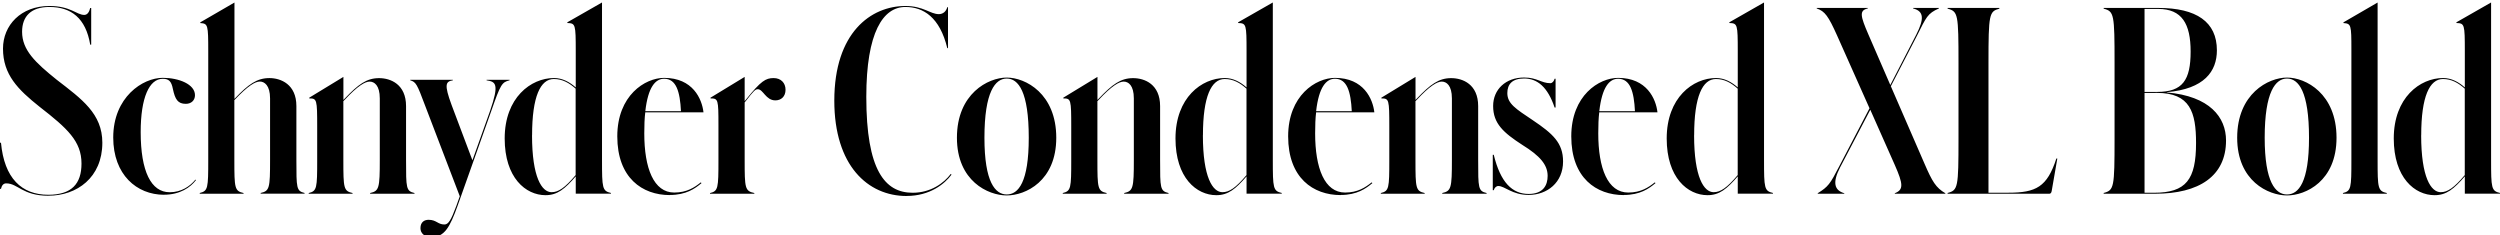
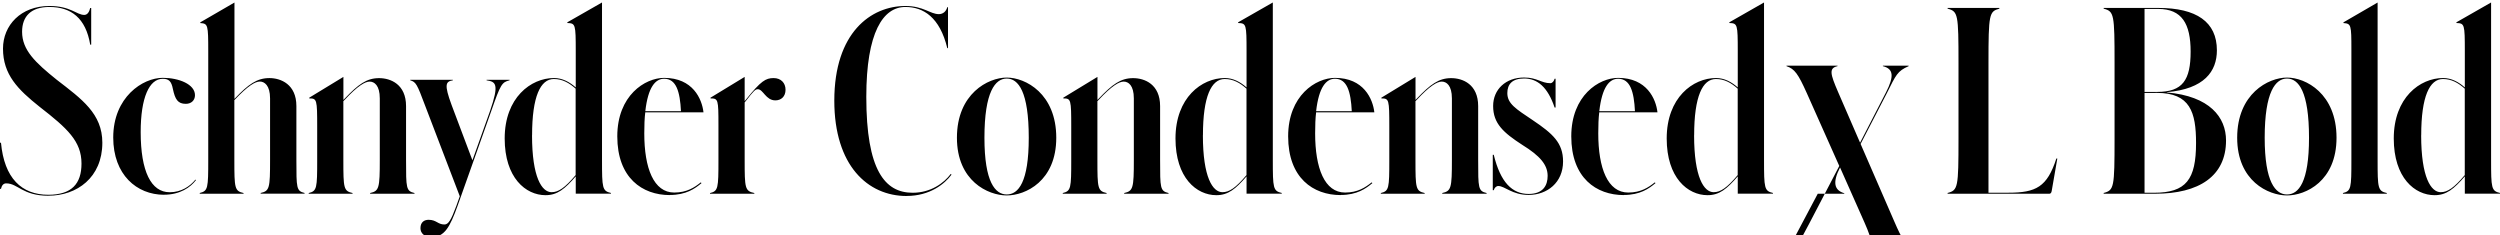
<svg xmlns="http://www.w3.org/2000/svg" width="484.416" height="45.6" viewBox="0 0 484.416 45.6" version="1.1">
-   <path d="M9.41,7.68 c5.47,0,10.42,3.5,10.42,10.27 c0,5.62,-3.98,8.45,-8.83,12.19 c-4.18,3.36,-6.72,5.76,-6.72,9.31 c0,3.02,1.78,4.8,5.28,4.8 c4.22,0,7.06,-2.16,7.92,-7.3 l0.19,0 l0,7.1 l-0.19,0 c-0.19,-0.82,-0.58,-1.34,-1.15,-1.34 c-1.49,0,-2.64,1.73,-6.77,1.73 c-5.52,0,-8.98,-3.74,-8.98,-8.26 c0,-5.04,2.88,-7.92,7.1,-11.28 c5.38,-4.18,8.11,-6.67,8.11,-10.99 c0,-3.94,-1.92,-6.05,-6.43,-6.05 c-5.18,0,-8.54,3.22,-9.17,10.08 l-0.19,0 l0,-8.93 l0.19,0 c0.14,0.67,0.48,1.06,1.01,1.06 c2.3,0,3.12,-2.4,8.21,-2.4 Z M31.78,7.87 c3.12,0,5.14,1.44,6.19,2.83 l-0.1,0.1 c-1.06,-1.3,-2.74,-2.45,-4.99,-2.45 c-3.6,0,-5.62,4.03,-5.62,11.66 c0,6.72,1.68,10.32,4.27,10.32 c1.2,0,1.68,-0.48,1.97,-1.97 c0.43,-2.02,0.96,-2.88,2.5,-2.88 c1.06,0,1.78,0.67,1.78,1.68 c0,2.11,-3.12,3.36,-6.24,3.36 c-3.89,0,-9.6,-3.74,-9.6,-11.57 c0,-7.2,4.56,-11.09,9.84,-11.09 Z M38.69,8.06 l8.5,0 l0,0.14 c-1.73,0.38,-1.78,0.96,-1.78,6.38 l0,11.62 l0.05,0.05 c2.59,2.74,3.98,3.55,4.9,3.55 c0.86,0,1.97,-0.72,1.97,-3.26 l0,-11.95 c0,-5.42,-0.1,-6,-1.82,-6.38 l0,-0.14 l8.5,0 l0,0.14 c-1.58,0.38,-1.58,0.96,-1.58,6.38 l0,10.46 c0,4.22,-3.02,5.42,-5.23,5.42 c-2.4,0,-4.08,-1.2,-6.72,-3.98 l-0.05,-0.05 l0,18.67 l-6.62,-3.84 l0,-0.14 c1.49,-0.1,1.54,-0.34,1.54,-5.47 l0,-21.07 c0,-5.42,-0.05,-6,-1.63,-6.38 Z M59.81,8.06 l8.5,0 l0,0.14 c-1.73,0.38,-1.78,0.96,-1.78,6.38 l0,11.42 l0.24,0.24 c2.54,2.74,3.98,3.55,4.85,3.55 c0.91,0,1.97,-0.72,1.97,-3.26 l0,-11.95 c0,-5.42,-0.14,-6,-1.87,-6.38 l0,-0.14 l8.59,0 l0,0.14 c-1.63,0.38,-1.63,0.96,-1.63,6.38 l0,10.46 c0,4.22,-2.98,5.42,-5.23,5.42 c-2.4,0,-4.03,-1.2,-6.67,-3.98 l-0.24,-0.24 l0,4.46 l-6.62,-4.03 l0,-0.14 c1.49,0,1.54,-0.19,1.54,-5.52 l0,-6.43 c0,-5.42,-0.05,-6,-1.63,-6.38 Z M83.62,-0.34 c2.5,0,3.55,1.92,5.04,6.05 l6.53,18.38 c1.82,5.23,2.06,5.57,3.55,5.95 l0,0.1 l-4.46,0 l0,-0.1 c1.78,-0.29,2.5,-0.67,0.67,-5.95 l-3.41,-9.55 l-4.03,10.7 c-1.49,4.03,-1.15,4.56,0.24,4.8 l0,0.1 l-8.26,0 l0,-0.1 c1.1,-0.34,1.3,-0.67,2.88,-4.9 l6.72,-17.57 l-0.67,-1.87 c-1.01,-2.74,-1.54,-3.6,-2.3,-3.6 c-1.3,0,-1.54,0.91,-3.07,0.91 c-0.82,0,-1.58,-0.43,-1.58,-1.63 c0,-0.96,0.77,-1.73,2.16,-1.73 Z M105.7,7.78 c2.3,0,3.74,1.2,5.86,3.65 l0,-3.36 l6.82,0 l0,0.14 c-1.68,0.38,-1.73,0.96,-1.73,6.38 l0,30.53 l-6.72,-3.84 l0,-0.14 c1.58,-0.05,1.63,-0.24,1.63,-5.47 l0,-7.01 c-1.2,1.06,-2.59,1.82,-4.22,1.82 c-4.46,0,-9.55,-3.79,-9.55,-11.71 c0,-7.63,4.08,-10.99,7.92,-10.99 Z M103.1,19.39 c0,7.54,1.63,10.9,4.22,10.9 c1.68,0,2.98,-0.77,4.22,-1.87 l0,-16.75 c-2.11,-2.5,-3.36,-3.31,-4.66,-3.31 c-1.87,0,-3.79,2.83,-3.79,11.04 Z M129.79,7.82 c3.17,0,4.9,1.25,6.14,2.3 l-0.14,0.14 c-1.2,-0.96,-2.69,-1.97,-5.14,-1.97 c-3.98,0,-5.81,4.7,-5.81,11.47 c0,1.58,0.05,2.93,0.19,4.08 l11.28,0 c-0.29,2.59,-2.06,6.67,-7.63,6.67 c-3.7,0,-9.07,-3.41,-9.07,-11.33 c0,-8.06,4.85,-11.38,10.18,-11.38 Z M128.69,30.34 c2.35,0,3.07,-2.5,3.26,-6.29 l-6.91,0 c0.53,4.7,1.97,6.29,3.65,6.29 Z M137.57,8.06 l8.59,0 l0,0.14 c-1.82,0.38,-1.87,0.96,-1.87,6.38 l0,11.18 l0.24,0.29 c1.49,1.92,1.82,2.26,2.3,2.26 c1.06,0,1.54,-2.16,3.41,-2.16 c1.1,0,1.97,0.72,1.97,2.06 c0,1.34,-0.91,2.26,-2.3,2.26 c-1.54,0,-2.45,-0.53,-5.38,-4.18 l-0.24,-0.29 l0,4.7 l-6.62,-4.03 l0,-0.14 c1.49,0,1.54,-0.19,1.54,-5.14 l0,-6.82 c0,-5.42,-0.05,-6,-1.63,-6.38 Z M175.68,7.63 c4.51,0,7.39,2.35,8.69,4.13 l-0.14,0.14 c-1.34,-1.78,-3.89,-3.65,-7.39,-3.65 c-5.38,0,-8.98,4.37,-8.98,18.58 c0,12.53,3.26,17.42,7.58,17.42 c3.5,0,6.67,-2.02,8.11,-7.97 l0.14,0 l0,7.92 l-0.14,0 c-0.24,-0.86,-0.86,-1.34,-1.63,-1.34 c-1.68,0,-2.98,1.58,-6.48,1.58 c-6.67,0,-13.78,-5.14,-13.78,-18.34 c0,-12.58,6.48,-18.48,14.02,-18.48 Z M195.07,7.73 c3.65,0,9.6,2.78,9.6,11.18 c0,8.54,-5.95,11.66,-9.6,11.66 c-3.6,0,-9.65,-3.12,-9.65,-11.66 c0,-8.4,6.05,-11.18,9.65,-11.18 Z M195.07,7.92 c-2.21,0,-4.32,2.35,-4.32,10.99 c0,8.93,2.11,11.47,4.32,11.47 c2.26,0,4.27,-2.54,4.27,-11.47 c0,-8.64,-2.02,-10.99,-4.27,-10.99 Z M205.92,8.06 l8.5,0 l0,0.14 c-1.73,0.38,-1.78,0.96,-1.78,6.38 l0,11.42 l0.24,0.24 c2.54,2.74,3.98,3.55,4.85,3.55 c0.91,0,1.97,-0.72,1.97,-3.26 l0,-11.95 c0,-5.42,-0.14,-6,-1.87,-6.38 l0,-0.14 l8.59,0 l0,0.14 c-1.63,0.38,-1.63,0.96,-1.63,6.38 l0,10.46 c0,4.22,-2.98,5.42,-5.23,5.42 c-2.4,0,-4.03,-1.2,-6.67,-3.98 l-0.24,-0.24 l0,4.46 l-6.62,-4.03 l0,-0.14 c1.49,0,1.54,-0.19,1.54,-5.52 l0,-6.43 c0,-5.42,-0.05,-6,-1.63,-6.38 Z M235.68,7.78 c2.3,0,3.74,1.2,5.86,3.65 l0,-3.36 l6.82,0 l0,0.14 c-1.68,0.38,-1.73,0.96,-1.73,6.38 l0,30.53 l-6.72,-3.84 l0,-0.14 c1.58,-0.05,1.63,-0.24,1.63,-5.47 l0,-7.01 c-1.2,1.06,-2.59,1.82,-4.22,1.82 c-4.46,0,-9.55,-3.79,-9.55,-11.71 c0,-7.63,4.08,-10.99,7.92,-10.99 Z M233.09,19.39 c0,7.54,1.63,10.9,4.22,10.9 c1.68,0,2.98,-0.77,4.22,-1.87 l0,-16.75 c-2.11,-2.5,-3.36,-3.31,-4.66,-3.31 c-1.87,0,-3.79,2.83,-3.79,11.04 Z M259.78,7.82 c3.17,0,4.9,1.25,6.14,2.3 l-0.14,0.14 c-1.2,-0.96,-2.69,-1.97,-5.14,-1.97 c-3.98,0,-5.81,4.7,-5.81,11.47 c0,1.58,0.05,2.93,0.19,4.08 l11.28,0 c-0.29,2.59,-2.06,6.67,-7.63,6.67 c-3.7,0,-9.07,-3.41,-9.07,-11.33 c0,-8.06,4.85,-11.38,10.18,-11.38 Z M258.67,30.34 c2.35,0,3.07,-2.5,3.26,-6.29 l-6.91,0 c0.53,4.7,1.97,6.29,3.65,6.29 Z M267.55,8.06 l8.5,0 l0,0.14 c-1.73,0.38,-1.78,0.96,-1.78,6.38 l0,11.42 l0.24,0.24 c2.54,2.74,3.98,3.55,4.85,3.55 c0.91,0,1.97,-0.72,1.97,-3.26 l0,-11.95 c0,-5.42,-0.14,-6,-1.87,-6.38 l0,-0.14 l8.59,0 l0,0.14 c-1.63,0.38,-1.63,0.96,-1.63,6.38 l0,10.46 c0,4.22,-2.98,5.42,-5.23,5.42 c-2.4,0,-4.03,-1.2,-6.67,-3.98 l-0.24,-0.24 l0,4.46 l-6.62,-4.03 l0,-0.14 c1.49,0,1.54,-0.19,1.54,-5.52 l0,-6.43 c0,-5.42,-0.05,-6,-1.63,-6.38 Z M296.21,8.02 c-3.22,0,-5.47,2.26,-6.77,7.58 l-0.19,0 l0,-6.86 l0.19,0 c0.1,0.43,0.48,0.82,0.86,0.82 c1.3,0,2.69,-1.73,5.9,-1.73 c3.6,0,6.67,2.4,6.67,6.48 c0,3.6,-1.97,5.38,-5.9,8.02 c-3.22,2.16,-4.9,3.17,-4.9,5.23 c0,1.73,0.96,2.83,3.26,2.83 c2.54,0,4.56,-1.63,5.9,-5.62 l0.19,0 l0,5.57 l-0.19,0 c-0.1,-0.43,-0.43,-0.86,-0.82,-0.86 c-1.78,0,-2.54,1.1,-5.09,1.1 c-3.55,0,-6,-2.3,-6,-5.52 c0,-3.41,2.02,-5.18,5.66,-7.54 c3.41,-2.11,4.9,-3.84,4.9,-6 c0,-1.78,-0.82,-3.5,-3.7,-3.5 Z M314.64,7.82 c3.17,0,4.9,1.25,6.14,2.3 l-0.14,0.14 c-1.2,-0.96,-2.69,-1.97,-5.14,-1.97 c-3.98,0,-5.81,4.7,-5.81,11.47 c0,1.58,0.05,2.93,0.19,4.08 l11.28,0 c-0.29,2.59,-2.06,6.67,-7.63,6.67 c-3.7,0,-9.07,-3.41,-9.07,-11.33 c0,-8.06,4.85,-11.38,10.18,-11.38 Z M313.54,30.34 c2.35,0,3.07,-2.5,3.26,-6.29 l-6.91,0 c0.53,4.7,1.97,6.29,3.65,6.29 Z M330.86,7.78 c2.3,0,3.74,1.2,5.86,3.65 l0,-3.36 l6.82,0 l0,0.14 c-1.68,0.38,-1.73,0.96,-1.73,6.38 l0,30.53 l-6.72,-3.84 l0,-0.14 c1.58,-0.05,1.63,-0.24,1.63,-5.47 l0,-7.01 c-1.2,1.06,-2.59,1.82,-4.22,1.82 c-4.46,0,-9.55,-3.79,-9.55,-11.71 c0,-7.63,4.08,-10.99,7.92,-10.99 Z M328.27,19.39 c0,7.54,1.63,10.9,4.22,10.9 c1.68,0,2.98,-0.77,4.22,-1.87 l0,-16.75 c-2.11,-2.5,-3.36,-3.31,-4.66,-3.31 c-1.87,0,-3.79,2.83,-3.79,11.04 Z M352.22,8.06 l5.14,0 l0,0.1 c-1.97,0.58,-2.3,2.11,-0.82,4.99 l5.86,11.18 l4.75,-10.7 c1.63,-3.7,1.73,-4.8,0,-5.47 l0,-0.1 l9.79,0 l0,0.1 c-1.82,1.06,-2.54,2.26,-4.03,5.71 l-6.53,15.02 l5.09,9.84 c1.78,3.55,2.02,4.27,4.22,5.23 l0,0.1 l-4.99,0 l0,-0.1 c2.11,-0.53,2.16,-2.02,0.62,-5.04 l-5.04,-9.79 l-4.27,9.84 c-1.49,3.46,-1.82,4.61,-0.1,4.99 l0,0.1 l-9.89,0 l0,-0.1 c1.58,-0.53,2.26,-1.49,3.94,-5.23 l6.29,-14.11 l-5.86,-11.23 c-1.78,-3.46,-2.16,-3.98,-4.18,-5.23 Z M377.38,8.06 l19.63,0 c0.19,0,0.43,0,0.53,0.48 l1.1,6.34 l-0.19,0 c-1.78,-5.52,-3.94,-6.62,-9.31,-6.62 l-3.84,0 l0,25.15 c0,9.46,0.14,9.98,2.11,10.51 l0,0.14 l-10.03,0 l0,-0.14 c2.02,-0.53,2.11,-1.06,2.11,-10.51 l0,-14.69 c0,-9.46,-0.1,-9.98,-2.11,-10.51 Z M407.62,8.06 l9.98,0 c8.5,0,13.73,3.41,13.73,10.32 c0,4.51,-3.17,8.59,-11.47,9.31 l0,0.05 c7.25,0.62,9.7,4.03,9.7,8.11 c0,5.52,-3.98,8.21,-11.33,8.21 l-10.61,0 l0,-0.14 c2.02,-0.53,2.11,-1.06,2.11,-10.51 l0,-14.69 c0,-9.46,-0.1,-9.98,-2.11,-10.51 Z M418.18,43.87 c4.61,0,6.29,-2.88,6.29,-8.26 c0,-5.52,-1.54,-7.82,-6.48,-7.82 l-2.45,0 l0,16.08 Z M417.94,27.6 c6.43,0,7.58,-3.74,7.58,-9.7 c0,-7.1,-1.92,-9.65,-8.16,-9.65 l-1.82,0 l0,19.34 Z M443.14,7.73 c3.65,0,9.6,2.78,9.6,11.18 c0,8.54,-5.95,11.66,-9.6,11.66 c-3.6,0,-9.65,-3.12,-9.65,-11.66 c0,-8.4,6.05,-11.18,9.65,-11.18 Z M443.14,7.92 c-2.21,0,-4.32,2.35,-4.32,10.99 c0,8.93,2.11,11.47,4.32,11.47 c2.26,0,4.27,-2.54,4.27,-11.47 c0,-8.64,-2.02,-10.99,-4.27,-10.99 Z M453.98,8.06 l8.5,0 l0,0.14 c-1.73,0.38,-1.78,0.96,-1.78,6.38 l0,30.53 l-6.62,-3.84 l0,-0.14 c1.49,-0.1,1.54,-0.34,1.54,-5.09 l0,-21.46 c0,-5.42,-0.05,-6,-1.63,-6.38 Z M471.74,7.78 c2.3,0,3.74,1.2,5.86,3.65 l0,-3.36 l6.82,0 l0,0.14 c-1.68,0.38,-1.73,0.96,-1.73,6.38 l0,30.53 l-6.72,-3.84 l0,-0.14 c1.58,-0.05,1.63,-0.24,1.63,-5.47 l0,-7.01 c-1.2,1.06,-2.59,1.82,-4.22,1.82 c-4.46,0,-9.55,-3.79,-9.55,-11.71 c0,-7.63,4.08,-10.99,7.92,-10.99 Z M469.15,19.39 c0,7.54,1.63,10.9,4.22,10.9 c1.68,0,2.98,-0.77,4.22,-1.87 l0,-16.75 c-2.11,-2.5,-3.36,-3.31,-4.66,-3.31 c-1.87,0,-3.79,2.83,-3.79,11.04 Z M469.15,19.39" fill="rgb(0,0,0)" transform="matrix(1,0,0,-1,0.0,45.6)" />
+   <path d="M9.41,7.68 c5.47,0,10.42,3.5,10.42,10.27 c0,5.62,-3.98,8.45,-8.83,12.19 c-4.18,3.36,-6.72,5.76,-6.72,9.31 c0,3.02,1.78,4.8,5.28,4.8 c4.22,0,7.06,-2.16,7.92,-7.3 l0.19,0 l0,7.1 l-0.19,0 c-0.19,-0.82,-0.58,-1.34,-1.15,-1.34 c-1.49,0,-2.64,1.73,-6.77,1.73 c-5.52,0,-8.98,-3.74,-8.98,-8.26 c0,-5.04,2.88,-7.92,7.1,-11.28 c5.38,-4.18,8.11,-6.67,8.11,-10.99 c0,-3.94,-1.92,-6.05,-6.43,-6.05 c-5.18,0,-8.54,3.22,-9.17,10.08 l-0.19,0 l0,-8.93 l0.19,0 c0.14,0.67,0.48,1.06,1.01,1.06 c2.3,0,3.12,-2.4,8.21,-2.4 Z M31.78,7.87 c3.12,0,5.14,1.44,6.19,2.83 l-0.1,0.1 c-1.06,-1.3,-2.74,-2.45,-4.99,-2.45 c-3.6,0,-5.62,4.03,-5.62,11.66 c0,6.72,1.68,10.32,4.27,10.32 c1.2,0,1.68,-0.48,1.97,-1.97 c0.43,-2.02,0.96,-2.88,2.5,-2.88 c1.06,0,1.78,0.67,1.78,1.68 c0,2.11,-3.12,3.36,-6.24,3.36 c-3.89,0,-9.6,-3.74,-9.6,-11.57 c0,-7.2,4.56,-11.09,9.84,-11.09 Z M38.69,8.06 l8.5,0 l0,0.14 c-1.73,0.38,-1.78,0.96,-1.78,6.38 l0,11.62 l0.05,0.05 c2.59,2.74,3.98,3.55,4.9,3.55 c0.86,0,1.97,-0.72,1.97,-3.26 l0,-11.95 c0,-5.42,-0.1,-6,-1.82,-6.38 l0,-0.14 l8.5,0 l0,0.14 c-1.58,0.38,-1.58,0.96,-1.58,6.38 l0,10.46 c0,4.22,-3.02,5.42,-5.23,5.42 c-2.4,0,-4.08,-1.2,-6.72,-3.98 l-0.05,-0.05 l0,18.67 l-6.62,-3.84 l0,-0.14 c1.49,-0.1,1.54,-0.34,1.54,-5.47 l0,-21.07 c0,-5.42,-0.05,-6,-1.63,-6.38 Z M59.81,8.06 l8.5,0 l0,0.14 c-1.73,0.38,-1.78,0.96,-1.78,6.38 l0,11.42 l0.24,0.24 c2.54,2.74,3.98,3.55,4.85,3.55 c0.91,0,1.97,-0.72,1.97,-3.26 l0,-11.95 c0,-5.42,-0.14,-6,-1.87,-6.38 l0,-0.14 l8.59,0 l0,0.14 c-1.63,0.38,-1.63,0.96,-1.63,6.38 l0,10.46 c0,4.22,-2.98,5.42,-5.23,5.42 c-2.4,0,-4.03,-1.2,-6.67,-3.98 l-0.24,-0.24 l0,4.46 l-6.62,-4.03 l0,-0.14 c1.49,0,1.54,-0.19,1.54,-5.52 l0,-6.43 c0,-5.42,-0.05,-6,-1.63,-6.38 Z M83.62,-0.34 c2.5,0,3.55,1.92,5.04,6.05 l6.53,18.38 c1.82,5.23,2.06,5.57,3.55,5.95 l0,0.1 l-4.46,0 l0,-0.1 c1.78,-0.29,2.5,-0.67,0.67,-5.95 l-3.41,-9.55 l-4.03,10.7 c-1.49,4.03,-1.15,4.56,0.24,4.8 l0,0.1 l-8.26,0 l0,-0.1 c1.1,-0.34,1.3,-0.67,2.88,-4.9 l6.72,-17.57 l-0.67,-1.87 c-1.01,-2.74,-1.54,-3.6,-2.3,-3.6 c-1.3,0,-1.54,0.91,-3.07,0.91 c-0.82,0,-1.58,-0.43,-1.58,-1.63 c0,-0.96,0.77,-1.73,2.16,-1.73 Z M105.7,7.78 c2.3,0,3.74,1.2,5.86,3.65 l0,-3.36 l6.82,0 l0,0.14 c-1.68,0.38,-1.73,0.96,-1.73,6.38 l0,30.53 l-6.72,-3.84 l0,-0.14 c1.58,-0.05,1.63,-0.24,1.63,-5.47 l0,-7.01 c-1.2,1.06,-2.59,1.82,-4.22,1.82 c-4.46,0,-9.55,-3.79,-9.55,-11.71 c0,-7.63,4.08,-10.99,7.92,-10.99 Z M103.1,19.39 c0,7.54,1.63,10.9,4.22,10.9 c1.68,0,2.98,-0.77,4.22,-1.87 l0,-16.75 c-2.11,-2.5,-3.36,-3.31,-4.66,-3.31 c-1.87,0,-3.79,2.83,-3.79,11.04 Z M129.79,7.82 c3.17,0,4.9,1.25,6.14,2.3 l-0.14,0.14 c-1.2,-0.96,-2.69,-1.97,-5.14,-1.97 c-3.98,0,-5.81,4.7,-5.81,11.47 c0,1.58,0.05,2.93,0.19,4.08 l11.28,0 c-0.29,2.59,-2.06,6.67,-7.63,6.67 c-3.7,0,-9.07,-3.41,-9.07,-11.33 c0,-8.06,4.85,-11.38,10.18,-11.38 Z M128.69,30.34 c2.35,0,3.07,-2.5,3.26,-6.29 l-6.91,0 c0.53,4.7,1.97,6.29,3.65,6.29 Z M137.57,8.06 l8.59,0 l0,0.14 c-1.82,0.38,-1.87,0.96,-1.87,6.38 l0,11.18 l0.24,0.29 c1.49,1.92,1.82,2.26,2.3,2.26 c1.06,0,1.54,-2.16,3.41,-2.16 c1.1,0,1.97,0.72,1.97,2.06 c0,1.34,-0.91,2.26,-2.3,2.26 c-1.54,0,-2.45,-0.53,-5.38,-4.18 l-0.24,-0.29 l0,4.7 l-6.62,-4.03 l0,-0.14 c1.49,0,1.54,-0.19,1.54,-5.14 l0,-6.82 c0,-5.42,-0.05,-6,-1.63,-6.38 Z M175.68,7.63 c4.51,0,7.39,2.35,8.69,4.13 l-0.14,0.14 c-1.34,-1.78,-3.89,-3.65,-7.39,-3.65 c-5.38,0,-8.98,4.37,-8.98,18.58 c0,12.53,3.26,17.42,7.58,17.42 c3.5,0,6.67,-2.02,8.11,-7.97 l0.14,0 l0,7.92 l-0.14,0 c-0.24,-0.86,-0.86,-1.34,-1.63,-1.34 c-1.68,0,-2.98,1.58,-6.48,1.58 c-6.67,0,-13.78,-5.14,-13.78,-18.34 c0,-12.58,6.48,-18.48,14.02,-18.48 Z M195.07,7.73 c3.65,0,9.6,2.78,9.6,11.18 c0,8.54,-5.95,11.66,-9.6,11.66 c-3.6,0,-9.65,-3.12,-9.65,-11.66 c0,-8.4,6.05,-11.18,9.65,-11.18 Z M195.07,7.92 c-2.21,0,-4.32,2.35,-4.32,10.99 c0,8.93,2.11,11.47,4.32,11.47 c2.26,0,4.27,-2.54,4.27,-11.47 c0,-8.64,-2.02,-10.99,-4.27,-10.99 Z M205.92,8.06 l8.5,0 l0,0.14 c-1.73,0.38,-1.78,0.96,-1.78,6.38 l0,11.42 l0.24,0.24 c2.54,2.74,3.98,3.55,4.85,3.55 c0.91,0,1.97,-0.72,1.97,-3.26 l0,-11.95 c0,-5.42,-0.14,-6,-1.87,-6.38 l0,-0.14 l8.59,0 l0,0.14 c-1.63,0.38,-1.63,0.96,-1.63,6.38 l0,10.46 c0,4.22,-2.98,5.42,-5.23,5.42 c-2.4,0,-4.03,-1.2,-6.67,-3.98 l-0.24,-0.24 l0,4.46 l-6.62,-4.03 l0,-0.14 c1.49,0,1.54,-0.19,1.54,-5.52 l0,-6.43 c0,-5.42,-0.05,-6,-1.63,-6.38 Z M235.68,7.78 c2.3,0,3.74,1.2,5.86,3.65 l0,-3.36 l6.82,0 l0,0.14 c-1.68,0.38,-1.73,0.96,-1.73,6.38 l0,30.53 l-6.72,-3.84 l0,-0.14 c1.58,-0.05,1.63,-0.24,1.63,-5.47 l0,-7.01 c-1.2,1.06,-2.59,1.82,-4.22,1.82 c-4.46,0,-9.55,-3.79,-9.55,-11.71 c0,-7.63,4.08,-10.99,7.92,-10.99 Z M233.09,19.39 c0,7.54,1.63,10.9,4.22,10.9 c1.68,0,2.98,-0.77,4.22,-1.87 l0,-16.75 c-2.11,-2.5,-3.36,-3.31,-4.66,-3.31 c-1.87,0,-3.79,2.83,-3.79,11.04 Z M259.78,7.82 c3.17,0,4.9,1.25,6.14,2.3 l-0.14,0.14 c-1.2,-0.96,-2.69,-1.97,-5.14,-1.97 c-3.98,0,-5.81,4.7,-5.81,11.47 c0,1.58,0.05,2.93,0.19,4.08 l11.28,0 c-0.29,2.59,-2.06,6.67,-7.63,6.67 c-3.7,0,-9.07,-3.41,-9.07,-11.33 c0,-8.06,4.85,-11.38,10.18,-11.38 Z M258.67,30.34 c2.35,0,3.07,-2.5,3.26,-6.29 l-6.91,0 c0.53,4.7,1.97,6.29,3.65,6.29 Z M267.55,8.06 l8.5,0 l0,0.14 c-1.73,0.38,-1.78,0.96,-1.78,6.38 l0,11.42 l0.24,0.24 c2.54,2.74,3.98,3.55,4.85,3.55 c0.91,0,1.97,-0.72,1.97,-3.26 l0,-11.95 c0,-5.42,-0.14,-6,-1.87,-6.38 l0,-0.14 l8.59,0 l0,0.14 c-1.63,0.38,-1.63,0.96,-1.63,6.38 l0,10.46 c0,4.22,-2.98,5.42,-5.23,5.42 c-2.4,0,-4.03,-1.2,-6.67,-3.98 l-0.24,-0.24 l0,4.46 l-6.62,-4.03 l0,-0.14 c1.49,0,1.54,-0.19,1.54,-5.52 l0,-6.43 c0,-5.42,-0.05,-6,-1.63,-6.38 Z M296.21,8.02 c-3.22,0,-5.47,2.26,-6.77,7.58 l-0.19,0 l0,-6.86 l0.19,0 c0.1,0.43,0.48,0.82,0.86,0.82 c1.3,0,2.69,-1.73,5.9,-1.73 c3.6,0,6.67,2.4,6.67,6.48 c0,3.6,-1.97,5.38,-5.9,8.02 c-3.22,2.16,-4.9,3.17,-4.9,5.23 c0,1.73,0.96,2.83,3.26,2.83 c2.54,0,4.56,-1.63,5.9,-5.62 l0.19,0 l0,5.57 l-0.19,0 c-0.1,-0.43,-0.43,-0.86,-0.82,-0.86 c-1.78,0,-2.54,1.1,-5.09,1.1 c-3.55,0,-6,-2.3,-6,-5.52 c0,-3.41,2.02,-5.18,5.66,-7.54 c3.41,-2.11,4.9,-3.84,4.9,-6 c0,-1.78,-0.82,-3.5,-3.7,-3.5 Z M314.64,7.82 c3.17,0,4.9,1.25,6.14,2.3 l-0.14,0.14 c-1.2,-0.96,-2.69,-1.97,-5.14,-1.97 c-3.98,0,-5.81,4.7,-5.81,11.47 c0,1.58,0.05,2.93,0.19,4.08 l11.28,0 c-0.29,2.59,-2.06,6.67,-7.63,6.67 c-3.7,0,-9.07,-3.41,-9.07,-11.33 c0,-8.06,4.85,-11.38,10.18,-11.38 Z M313.54,30.34 c2.35,0,3.07,-2.5,3.26,-6.29 l-6.91,0 c0.53,4.7,1.97,6.29,3.65,6.29 Z M330.86,7.78 c2.3,0,3.74,1.2,5.86,3.65 l0,-3.36 l6.82,0 l0,0.14 c-1.68,0.38,-1.73,0.96,-1.73,6.38 l0,30.53 l-6.72,-3.84 l0,-0.14 c1.58,-0.05,1.63,-0.24,1.63,-5.47 l0,-7.01 c-1.2,1.06,-2.59,1.82,-4.22,1.82 c-4.46,0,-9.55,-3.79,-9.55,-11.71 c0,-7.63,4.08,-10.99,7.92,-10.99 Z M328.27,19.39 c0,7.54,1.63,10.9,4.22,10.9 c1.68,0,2.98,-0.77,4.22,-1.87 l0,-16.75 c-2.11,-2.5,-3.36,-3.31,-4.66,-3.31 c-1.87,0,-3.79,2.83,-3.79,11.04 Z M352.22,8.06 l5.14,0 l0,0.1 c-1.97,0.58,-2.3,2.11,-0.82,4.99 l4.75,-10.7 c1.63,-3.7,1.73,-4.8,0,-5.47 l0,-0.1 l9.79,0 l0,0.1 c-1.82,1.06,-2.54,2.26,-4.03,5.71 l-6.53,15.02 l5.09,9.84 c1.78,3.55,2.02,4.27,4.22,5.23 l0,0.1 l-4.99,0 l0,-0.1 c2.11,-0.53,2.16,-2.02,0.62,-5.04 l-5.04,-9.79 l-4.27,9.84 c-1.49,3.46,-1.82,4.61,-0.1,4.99 l0,0.1 l-9.89,0 l0,-0.1 c1.58,-0.53,2.26,-1.49,3.94,-5.23 l6.29,-14.11 l-5.86,-11.23 c-1.78,-3.46,-2.16,-3.98,-4.18,-5.23 Z M377.38,8.06 l19.63,0 c0.19,0,0.43,0,0.53,0.48 l1.1,6.34 l-0.19,0 c-1.78,-5.52,-3.94,-6.62,-9.31,-6.62 l-3.84,0 l0,25.15 c0,9.46,0.14,9.98,2.11,10.51 l0,0.14 l-10.03,0 l0,-0.14 c2.02,-0.53,2.11,-1.06,2.11,-10.51 l0,-14.69 c0,-9.46,-0.1,-9.98,-2.11,-10.51 Z M407.62,8.06 l9.98,0 c8.5,0,13.73,3.41,13.73,10.32 c0,4.51,-3.17,8.59,-11.47,9.31 l0,0.05 c7.25,0.62,9.7,4.03,9.7,8.11 c0,5.52,-3.98,8.21,-11.33,8.21 l-10.61,0 l0,-0.14 c2.02,-0.53,2.11,-1.06,2.11,-10.51 l0,-14.69 c0,-9.46,-0.1,-9.98,-2.11,-10.51 Z M418.18,43.87 c4.61,0,6.29,-2.88,6.29,-8.26 c0,-5.52,-1.54,-7.82,-6.48,-7.82 l-2.45,0 l0,16.08 Z M417.94,27.6 c6.43,0,7.58,-3.74,7.58,-9.7 c0,-7.1,-1.92,-9.65,-8.16,-9.65 l-1.82,0 l0,19.34 Z M443.14,7.73 c3.65,0,9.6,2.78,9.6,11.18 c0,8.54,-5.95,11.66,-9.6,11.66 c-3.6,0,-9.65,-3.12,-9.65,-11.66 c0,-8.4,6.05,-11.18,9.65,-11.18 Z M443.14,7.92 c-2.21,0,-4.32,2.35,-4.32,10.99 c0,8.93,2.11,11.47,4.32,11.47 c2.26,0,4.27,-2.54,4.27,-11.47 c0,-8.64,-2.02,-10.99,-4.27,-10.99 Z M453.98,8.06 l8.5,0 l0,0.14 c-1.73,0.38,-1.78,0.96,-1.78,6.38 l0,30.53 l-6.62,-3.84 l0,-0.14 c1.49,-0.1,1.54,-0.34,1.54,-5.09 l0,-21.46 c0,-5.42,-0.05,-6,-1.63,-6.38 Z M471.74,7.78 c2.3,0,3.74,1.2,5.86,3.65 l0,-3.36 l6.82,0 l0,0.14 c-1.68,0.38,-1.73,0.96,-1.73,6.38 l0,30.53 l-6.72,-3.84 l0,-0.14 c1.58,-0.05,1.63,-0.24,1.63,-5.47 l0,-7.01 c-1.2,1.06,-2.59,1.82,-4.22,1.82 c-4.46,0,-9.55,-3.79,-9.55,-11.71 c0,-7.63,4.08,-10.99,7.92,-10.99 Z M469.15,19.39 c0,7.54,1.63,10.9,4.22,10.9 c1.68,0,2.98,-0.77,4.22,-1.87 l0,-16.75 c-2.11,-2.5,-3.36,-3.31,-4.66,-3.31 c-1.87,0,-3.79,2.83,-3.79,11.04 Z M469.15,19.39" fill="rgb(0,0,0)" transform="matrix(1,0,0,-1,0.0,45.6)" />
</svg>